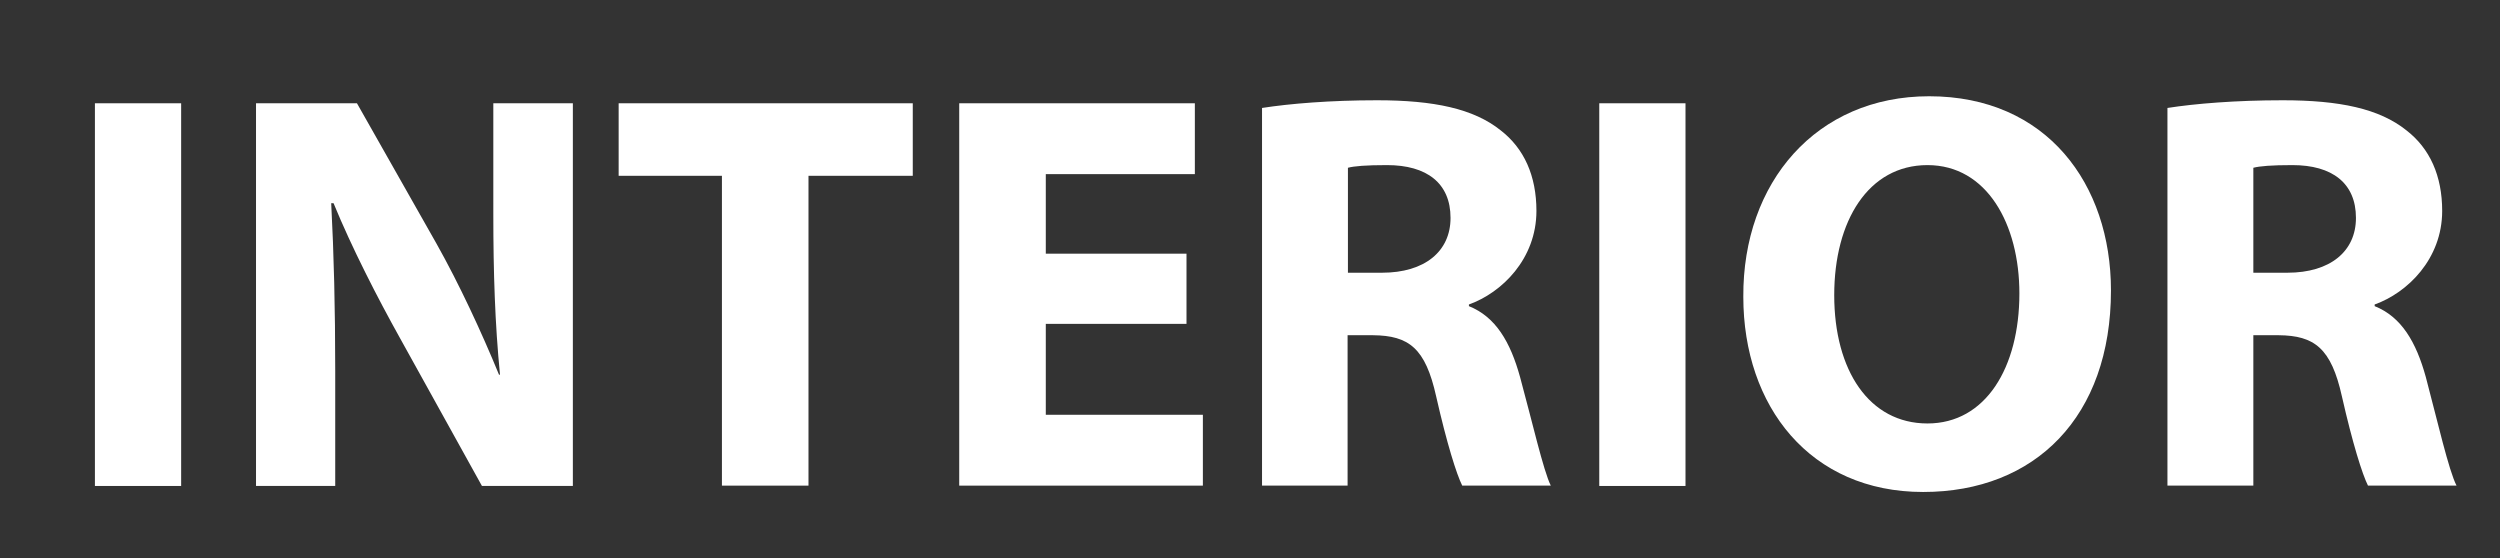
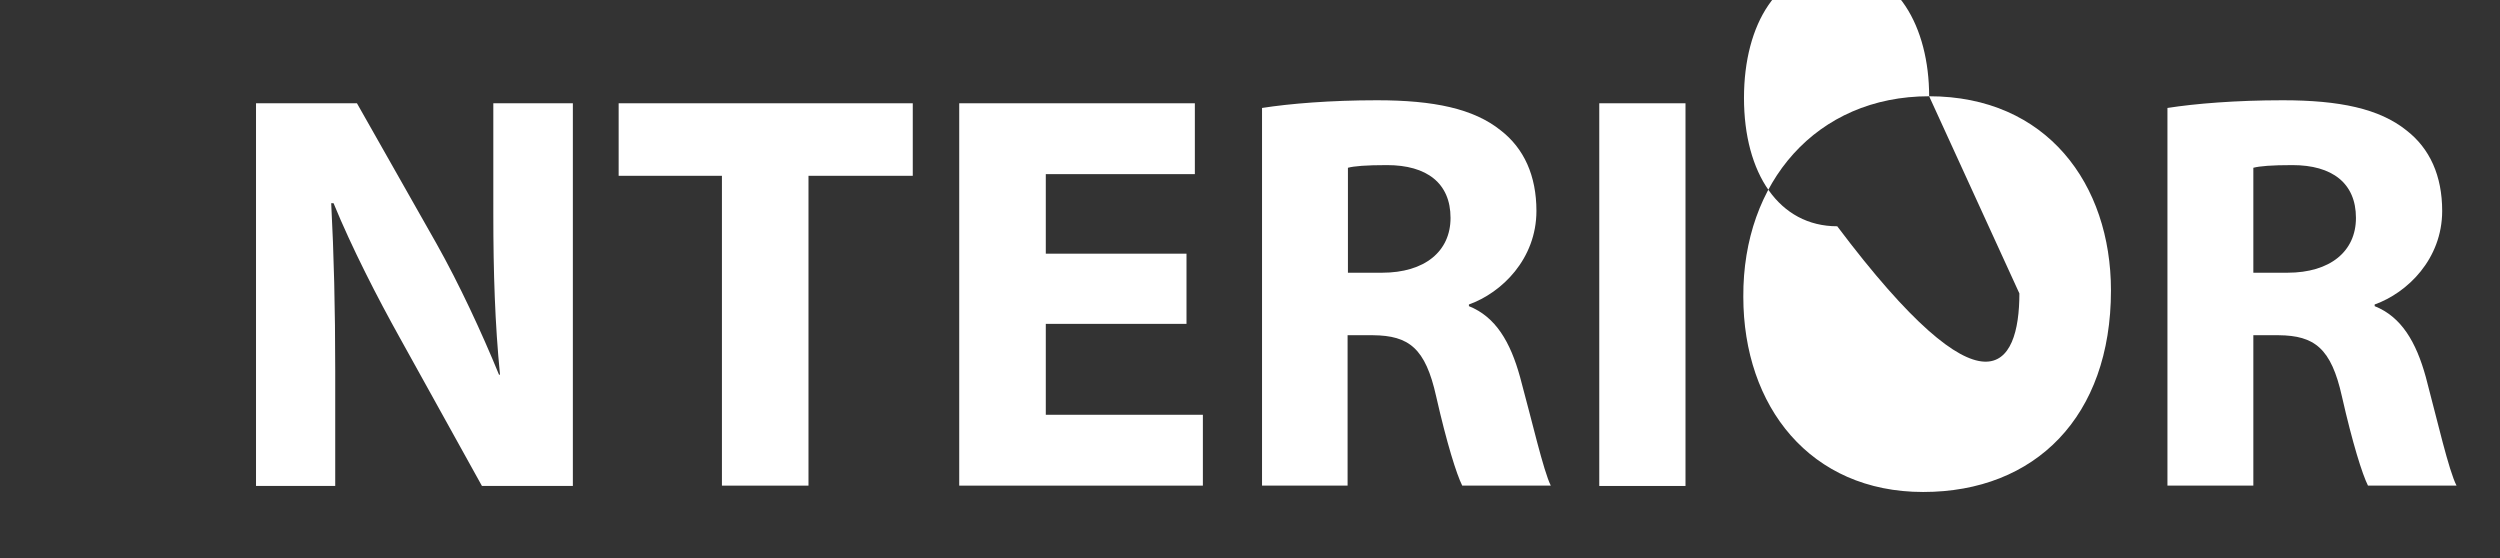
<svg xmlns="http://www.w3.org/2000/svg" version="1.1" id="Layer_1" x="0px" y="0px" viewBox="0 0 748 167" style="enable-background:new 0 0 748 167;" xml:space="preserve">
  <rect x="0" y="0" width="748" height="167" fill="#333333" stroke="none" />
  <style type="text/css">
	.st0{fill:#FFFFFF;}
</style>
  <g>
    <g id="XMLID_1_">
      <g>
        <path class="st0" d="M735,145.3h-26.5c-1.7-3.4-4.6-12.6-7.8-26.7c-3.2-14.4-8.2-18.2-18.9-18.3h-7.6v45h-25.7v-113     C656.8,31,669,30,683,30c17,0,28.9,2.5,37,9c7,5.4,10.7,13.6,10.7,24.1c0,14.4-10.4,24.5-20.2,28v0.5c8,3.2,12.4,10.7,15.3,21.2     C729.3,126,732.7,140.9,735,145.3z M704.9,65.2c0-10.4-7.1-15.8-19-15.8c-6.3,0-9.8,0.3-11.7,0.8v31.4h10.2     C697.2,81.6,704.9,75.2,704.9,65.2z" />
-         <path class="st0" d="M577.2,28.8c35.2,0,54.4,26.3,54.4,58.1c0,37.7-22.6,60.3-56.2,60.3c-33.8,0-53.8-25.6-53.8-58.4     C521.4,54.5,543.5,28.8,577.2,28.8z M604.2,87.8c0-20.7-9.7-38.4-27.5-38.4c-17.7,0-27.9,16.7-27.9,38.9     c0,22.6,10.5,38.4,27.9,38.4C594.1,126.7,604.2,110,604.2,87.8z" />
+         <path class="st0" d="M577.2,28.8c35.2,0,54.4,26.3,54.4,58.1c0,37.7-22.6,60.3-56.2,60.3c-33.8,0-53.8-25.6-53.8-58.4     C521.4,54.5,543.5,28.8,577.2,28.8z c0-20.7-9.7-38.4-27.5-38.4c-17.7,0-27.9,16.7-27.9,38.9     c0,22.6,10.5,38.4,27.9,38.4C594.1,126.7,604.2,110,604.2,87.8z" />
        <rect x="478.5" y="30.9" class="st0" width="25.8" height="114.5" />
        <path class="st0" d="M464,145.3h-26.5c-1.7-3.4-4.6-12.6-7.8-26.7c-3.2-14.4-8.1-18.2-18.9-18.3h-7.6v45h-25.6v-113     C385.9,31,398.1,30,412,30c17,0,28.9,2.5,37,9c7,5.4,10.7,13.6,10.7,24.1c0,14.4-10.4,24.5-20.2,28v0.5     c8,3.2,12.4,10.7,15.3,21.2C458.4,126,461.8,140.9,464,145.3z M434,65.2c0-10.4-7.1-15.8-19-15.8c-6.3,0-9.9,0.3-11.7,0.8v31.4     h10.2C426.3,81.6,434,75.2,434,65.2z" />
        <polygon class="st0" points="359.9,124.1 359.9,145.3 287,145.3 287,30.9 357.5,30.9 357.5,52.1 312.9,52.1 312.9,75.9 355,75.9      355,96.9 312.9,96.9 312.9,124.1    " />
        <polygon class="st0" points="273.1,30.9 273.1,52.6 241.9,52.6 241.9,145.3 216,145.3 216,52.6 185.1,52.6 185.1,30.9    " />
        <path class="st0" d="M171.4,30.9v114.5h-27.2l-24.5-44.2c-6.8-12.2-14.4-27-19.9-40.4h-0.7c0.8,15.3,1.2,31.4,1.2,50.1v34.5H76.6     V30.9h30.2l23.8,42c6.8,12.1,13.4,26.3,18.7,39.2h0.3c-1.5-15.1-2-30.6-2-47.9V30.9H171.4z" />
-         <rect x="28.4" y="30.9" class="st0" width="25.8" height="114.5" />
      </g>
      <g>
		</g>
    </g>
  </g>
</svg>